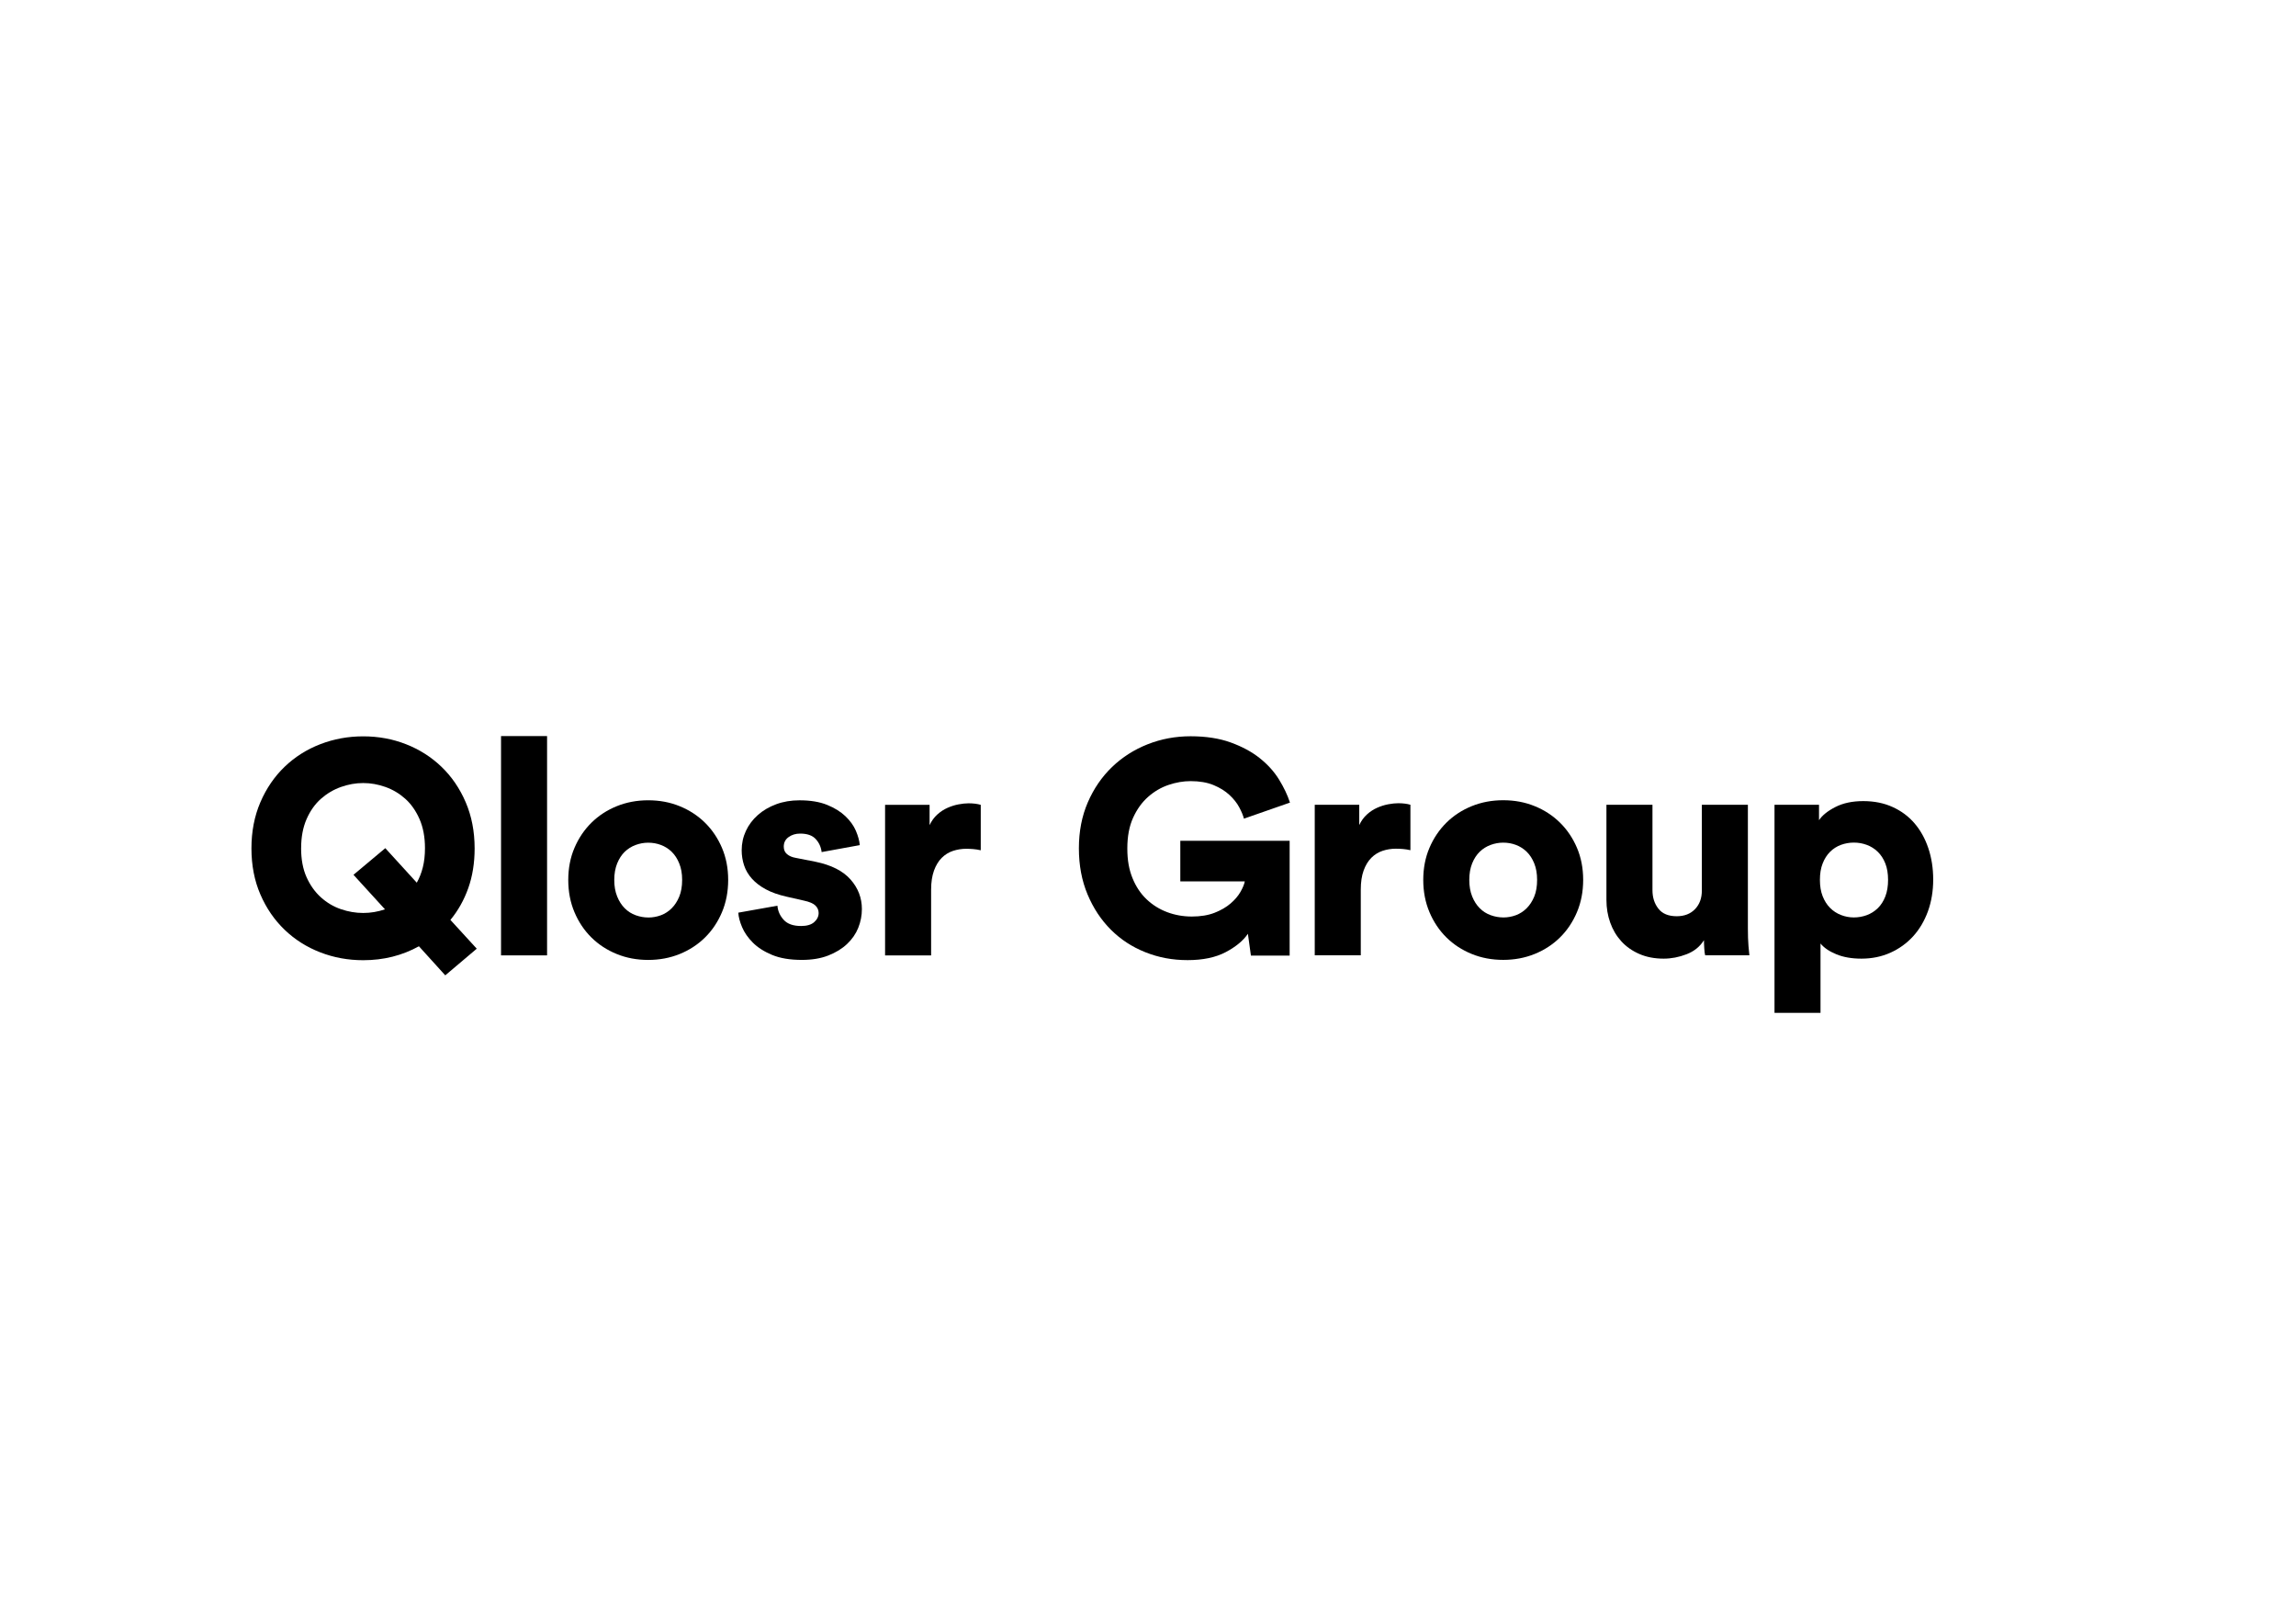
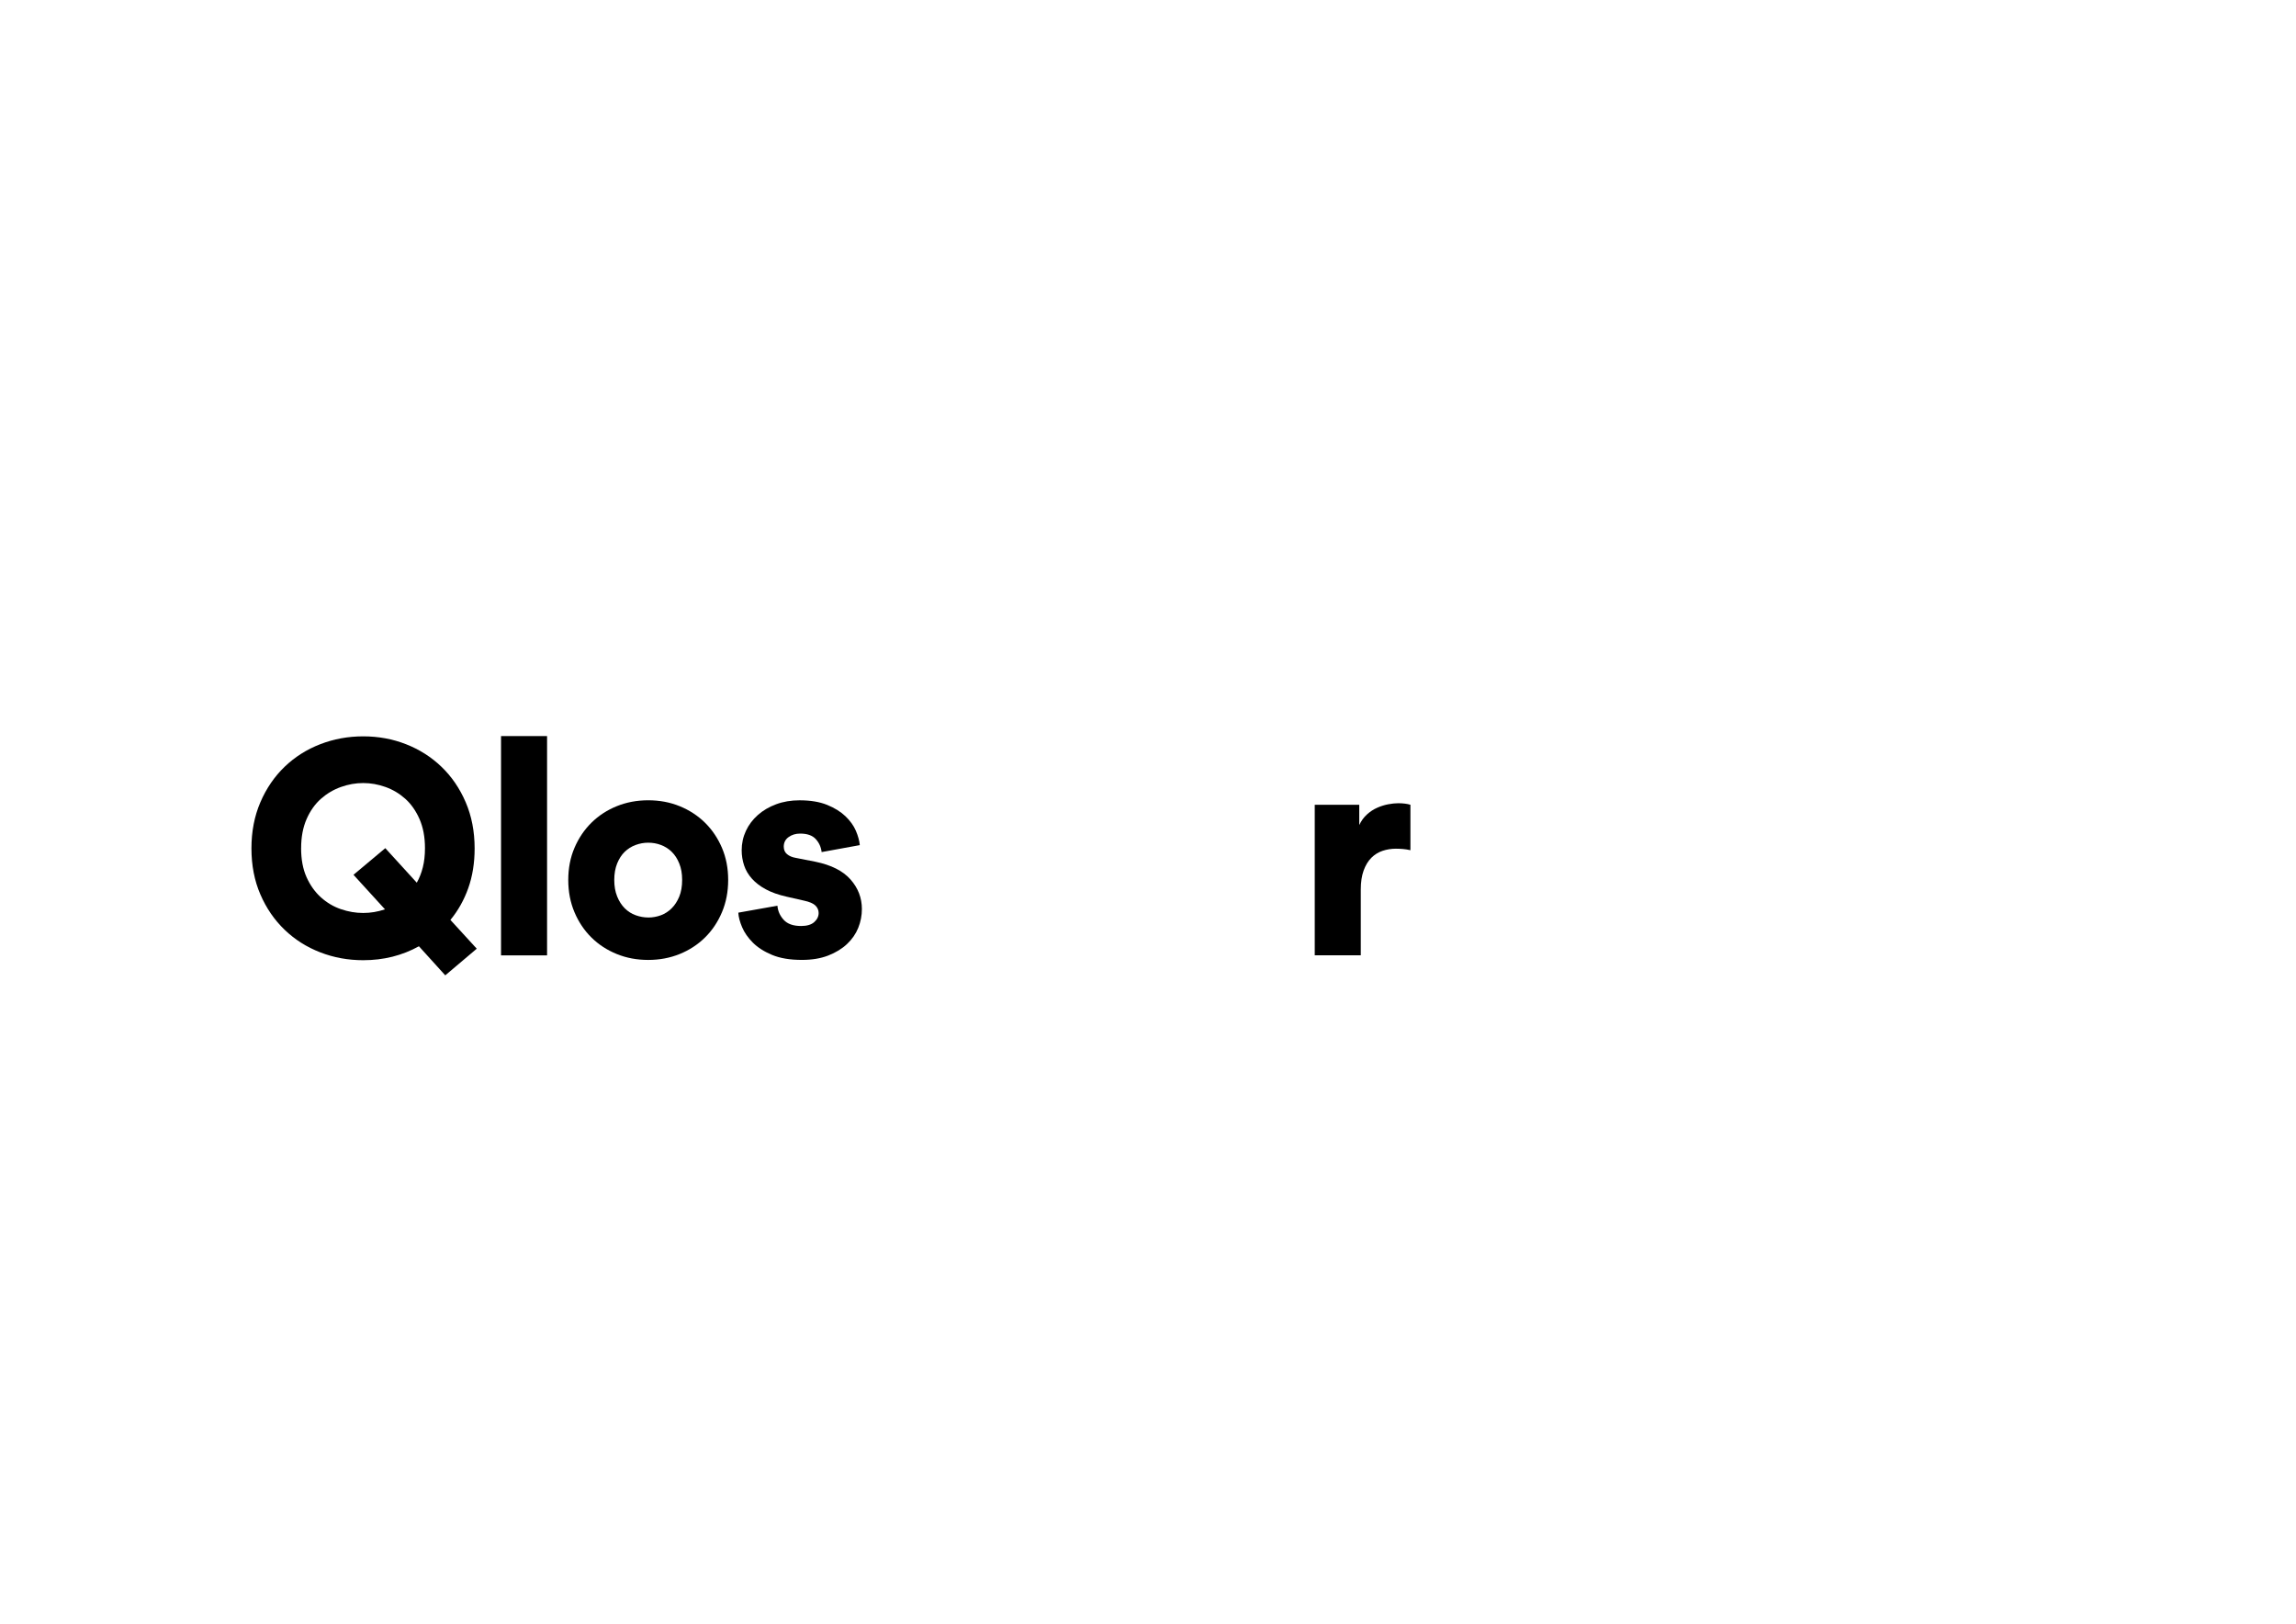
<svg xmlns="http://www.w3.org/2000/svg" id="Lager_1" viewBox="0 0 841.9 595.3">
  <path d="m92.2,311.05c0-6.22,1.09-11.86,3.28-16.94,2.18-5.07,5.15-9.4,8.88-12.99,3.74-3.59,8.09-6.35,13.05-8.27,4.96-1.92,10.21-2.89,15.77-2.89s10.79.96,15.71,2.89c4.92,1.93,9.25,4.68,12.99,8.27s6.7,7.92,8.88,12.99,3.28,10.72,3.28,16.94c0,5.33-.78,10.18-2.33,14.55s-3.74,8.26-6.55,11.66l9.66,10.55-11.55,9.77-9.66-10.66c-6.15,3.41-12.96,5.11-20.43,5.11-5.55,0-10.81-.96-15.77-2.89-4.96-1.92-9.31-4.68-13.05-8.27-3.74-3.59-6.7-7.9-8.88-12.94-2.18-5.03-3.28-10.66-3.28-16.88Zm18.21-.11c0,4.15.67,7.7,2,10.66s3.09,5.42,5.27,7.39c2.18,1.96,4.63,3.41,7.33,4.33,2.7.93,5.42,1.39,8.16,1.39s5.33-.44,8-1.33l-11.55-12.66,11.66-9.77,11.55,12.66c.96-1.7,1.7-3.59,2.22-5.66s.78-4.4.78-7c0-4.07-.67-7.62-2-10.66-1.33-3.03-3.07-5.51-5.22-7.44-2.15-1.92-4.57-3.37-7.27-4.33s-5.42-1.44-8.16-1.44-5.46.48-8.16,1.44c-2.7.96-5.15,2.41-7.33,4.33-2.18,1.93-3.94,4.41-5.27,7.44-1.33,3.04-2,6.59-2,10.66h0Z" />
  <path d="m183.72,350.26v-80.4h16.88v80.4h-16.88Z" />
  <path d="m237.69,293.4c4.15,0,8,.72,11.55,2.17s6.64,3.46,9.27,6.05,4.7,5.66,6.22,9.22c1.52,3.55,2.28,7.48,2.28,11.77s-.76,8.24-2.28,11.83-3.59,6.68-6.22,9.27c-2.63,2.59-5.72,4.61-9.27,6.05s-7.4,2.17-11.55,2.17-8-.72-11.55-2.17c-3.55-1.44-6.65-3.46-9.27-6.05-2.63-2.59-4.7-5.68-6.22-9.27-1.52-3.59-2.28-7.53-2.28-11.83s.76-8.22,2.28-11.77,3.59-6.62,6.22-9.22c2.63-2.59,5.72-4.61,9.27-6.05,3.55-1.44,7.4-2.17,11.55-2.17Zm0,42.98c1.63,0,3.18-.28,4.66-.83,1.48-.56,2.79-1.41,3.94-2.55,1.15-1.15,2.07-2.57,2.78-4.28.7-1.7,1.06-3.74,1.06-6.11s-.35-4.31-1.06-6.05c-.7-1.74-1.63-3.17-2.78-4.28s-2.46-1.94-3.94-2.5-3.04-.83-4.66-.83-3.09.28-4.61.83c-1.52.56-2.85,1.39-4,2.5s-2.07,2.54-2.78,4.28c-.7,1.74-1.06,3.76-1.06,6.05s.35,4.31,1.06,6.05c.7,1.74,1.63,3.18,2.78,4.33s2.48,2,4,2.55,3.05.83,4.61.83h0Z" />
  <path d="m285.07,332.05c.15,1.93.91,3.65,2.28,5.16,1.37,1.52,3.5,2.28,6.39,2.28,2.15,0,3.76-.48,4.83-1.44s1.61-2.07,1.61-3.33c0-1.04-.39-1.94-1.17-2.72s-2.2-1.39-4.28-1.83l-6.33-1.44c-2.96-.67-5.48-1.55-7.55-2.67-2.07-1.11-3.78-2.41-5.11-3.89s-2.3-3.11-2.89-4.89-.89-3.63-.89-5.55c0-2.52.52-4.89,1.55-7.11,1.04-2.22,2.5-4.16,4.39-5.83s4.13-2.98,6.72-3.94c2.59-.96,5.44-1.44,8.55-1.44,4,0,7.37.56,10.11,1.67s4.98,2.5,6.72,4.16c1.74,1.67,3.02,3.44,3.83,5.33.81,1.89,1.29,3.65,1.44,5.27l-13.99,2.55c-.22-1.85-.94-3.44-2.17-4.78-1.22-1.33-3.13-2-5.72-2-1.63,0-3.04.43-4.22,1.28-1.19.85-1.78,2.02-1.78,3.5,0,1.19.41,2.11,1.22,2.78s1.85,1.11,3.11,1.33l7.33,1.44c5.77,1.19,10.05,3.35,12.83,6.5s4.16,6.76,4.16,10.83c0,2.37-.44,4.66-1.33,6.88-.89,2.22-2.26,4.2-4.11,5.94-1.85,1.74-4.15,3.15-6.89,4.22s-5.96,1.61-9.66,1.61c-4.37,0-8.01-.61-10.94-1.83-2.93-1.22-5.27-2.72-7.05-4.5s-3.09-3.67-3.94-5.66c-.85-2-1.32-3.78-1.39-5.33l14.33-2.55h0Z" />
-   <path d="m359.64,311.73c-.96-.22-1.89-.37-2.78-.44-.89-.07-1.74-.11-2.55-.11-1.7,0-3.33.26-4.89.78-1.55.52-2.93,1.37-4.11,2.55-1.19,1.19-2.13,2.74-2.83,4.66-.7,1.93-1.06,4.26-1.06,7v24.1h-16.88v-55.2h16.32v7.44c.74-1.56,1.68-2.85,2.83-3.89,1.15-1.04,2.39-1.85,3.72-2.44s2.68-1.02,4.05-1.28,2.61-.39,3.72-.39c1.7,0,3.18.19,4.44.56v16.66h.02Z" />
-   <path d="m458.69,350.34l-1.11-8c-1.7,2.52-4.41,4.76-8.11,6.72-3.7,1.96-8.37,2.94-13.99,2.94s-10.64-.96-15.49-2.89c-4.85-1.92-9.07-4.68-12.66-8.27s-6.44-7.9-8.55-12.94c-2.11-5.03-3.17-10.66-3.17-16.88s1.09-11.84,3.28-16.88c2.18-5.03,5.15-9.35,8.88-12.94,3.74-3.59,8.09-6.37,13.05-8.33s10.22-2.94,15.77-2.94,10.53.76,14.71,2.28,7.74,3.44,10.66,5.77,5.27,4.94,7.05,7.83,3.11,5.7,4,8.44l-16.88,5.89c-.3-1.18-.87-2.57-1.72-4.16s-2.05-3.11-3.61-4.55c-1.55-1.44-3.5-2.65-5.83-3.61-2.33-.96-5.13-1.44-8.38-1.44-2.67,0-5.37.46-8.11,1.39s-5.24,2.39-7.5,4.39-4.09,4.55-5.5,7.66-2.11,6.85-2.11,11.22.63,7.77,1.89,10.88,2.98,5.7,5.16,7.77,4.7,3.65,7.55,4.72c2.85,1.07,5.87,1.61,9.05,1.61s6.05-.46,8.38-1.39c2.33-.92,4.28-2.05,5.83-3.39,1.55-1.33,2.76-2.74,3.61-4.22.85-1.48,1.39-2.78,1.61-3.89h-23.65v-14.88h40.09v42.09h-14.21,0Z" />
  <path d="m517.18,311.7c-.96-.22-1.89-.37-2.78-.44-.89-.07-1.74-.11-2.55-.11-1.7,0-3.33.26-4.89.78-1.55.52-2.93,1.37-4.11,2.55-1.19,1.19-2.13,2.74-2.83,4.66-.7,1.93-1.05,4.26-1.05,7v24.1h-16.88v-55.2h16.32v7.44c.74-1.56,1.68-2.85,2.83-3.89,1.15-1.04,2.39-1.85,3.72-2.44s2.68-1.02,4.05-1.28,2.61-.39,3.72-.39c1.7,0,3.18.19,4.44.56v16.66h0Z" />
-   <path d="m551.2,293.38c4.15,0,8,.72,11.55,2.17,3.55,1.44,6.64,3.46,9.27,6.05,2.63,2.59,4.7,5.66,6.22,9.22,1.52,3.55,2.28,7.48,2.28,11.77s-.76,8.24-2.28,11.83c-1.52,3.59-3.59,6.68-6.22,9.27s-5.72,4.61-9.27,6.05-7.4,2.17-11.55,2.17-8-.72-11.55-2.17c-3.55-1.44-6.65-3.46-9.27-6.05-2.63-2.59-4.7-5.68-6.22-9.27-1.52-3.59-2.28-7.53-2.28-11.83s.76-8.22,2.28-11.77,3.59-6.62,6.22-9.22c2.63-2.59,5.72-4.61,9.27-6.05,3.55-1.44,7.4-2.17,11.55-2.17Zm0,42.98c1.63,0,3.18-.28,4.66-.83,1.48-.56,2.79-1.41,3.94-2.55,1.15-1.15,2.07-2.57,2.78-4.28.7-1.7,1.05-3.74,1.05-6.11s-.35-4.31-1.05-6.05c-.71-1.74-1.63-3.17-2.78-4.28s-2.46-1.94-3.94-2.5-3.04-.83-4.66-.83-3.09.28-4.61.83c-1.52.56-2.85,1.39-4,2.5s-2.07,2.54-2.78,4.28c-.7,1.74-1.05,3.76-1.05,6.05s.35,4.31,1.05,6.05c.7,1.74,1.63,3.18,2.78,4.33s2.48,2,4,2.55,3.05.83,4.61.83h0Z" />
-   <path d="m625.25,350.24c-.15-.52-.26-1.39-.33-2.61-.08-1.22-.11-2.2-.11-2.94-1.48,2.37-3.61,4.09-6.39,5.16-2.78,1.07-5.57,1.61-8.38,1.61-3.33,0-6.31-.57-8.94-1.72s-4.83-2.7-6.61-4.66c-1.78-1.96-3.13-4.24-4.05-6.83-.93-2.59-1.39-5.37-1.39-8.33v-34.88h16.88v31.32c0,2.67.72,4.92,2.17,6.77,1.44,1.85,3.68,2.78,6.72,2.78,2.81,0,5.05-.87,6.72-2.61,1.67-1.74,2.5-4.01,2.5-6.83v-31.43h16.88v45.31c0,2.52.07,4.68.22,6.5.15,1.81.26,2.94.33,3.39h-16.22Z" />
-   <path d="m650.68,371.33v-76.29h16.32v5.66c1.18-1.78,3.18-3.39,6-4.83,2.81-1.44,6.22-2.17,10.22-2.17s7.59.72,10.77,2.17c3.18,1.44,5.87,3.44,8.05,6,2.18,2.55,3.87,5.59,5.05,9.11s1.78,7.35,1.78,11.49-.65,8.11-1.94,11.66c-1.3,3.55-3.11,6.61-5.44,9.16s-5.11,4.55-8.33,6c-3.22,1.44-6.76,2.17-10.61,2.17-3.55,0-6.63-.54-9.22-1.61-2.59-1.07-4.52-2.39-5.78-3.94v25.43h-16.88.01Zm41.64-48.76c0-2.29-.33-4.29-1-6-.67-1.7-1.59-3.13-2.78-4.28-1.18-1.15-2.54-2-4.05-2.55-1.52-.56-3.09-.83-4.72-.83s-3.2.28-4.72.83c-1.52.56-2.85,1.41-4,2.55-1.15,1.15-2.05,2.57-2.72,4.28-.67,1.7-1,3.7-1,6s.33,4.29,1,6c.67,1.7,1.57,3.13,2.72,4.28,1.15,1.15,2.48,2.02,4,2.61,1.52.59,3.09.89,4.72.89s3.2-.28,4.72-.83c1.52-.56,2.87-1.41,4.05-2.55,1.18-1.15,2.11-2.59,2.78-4.33.67-1.74,1-3.76,1-6.05v-.02Z" />
</svg>